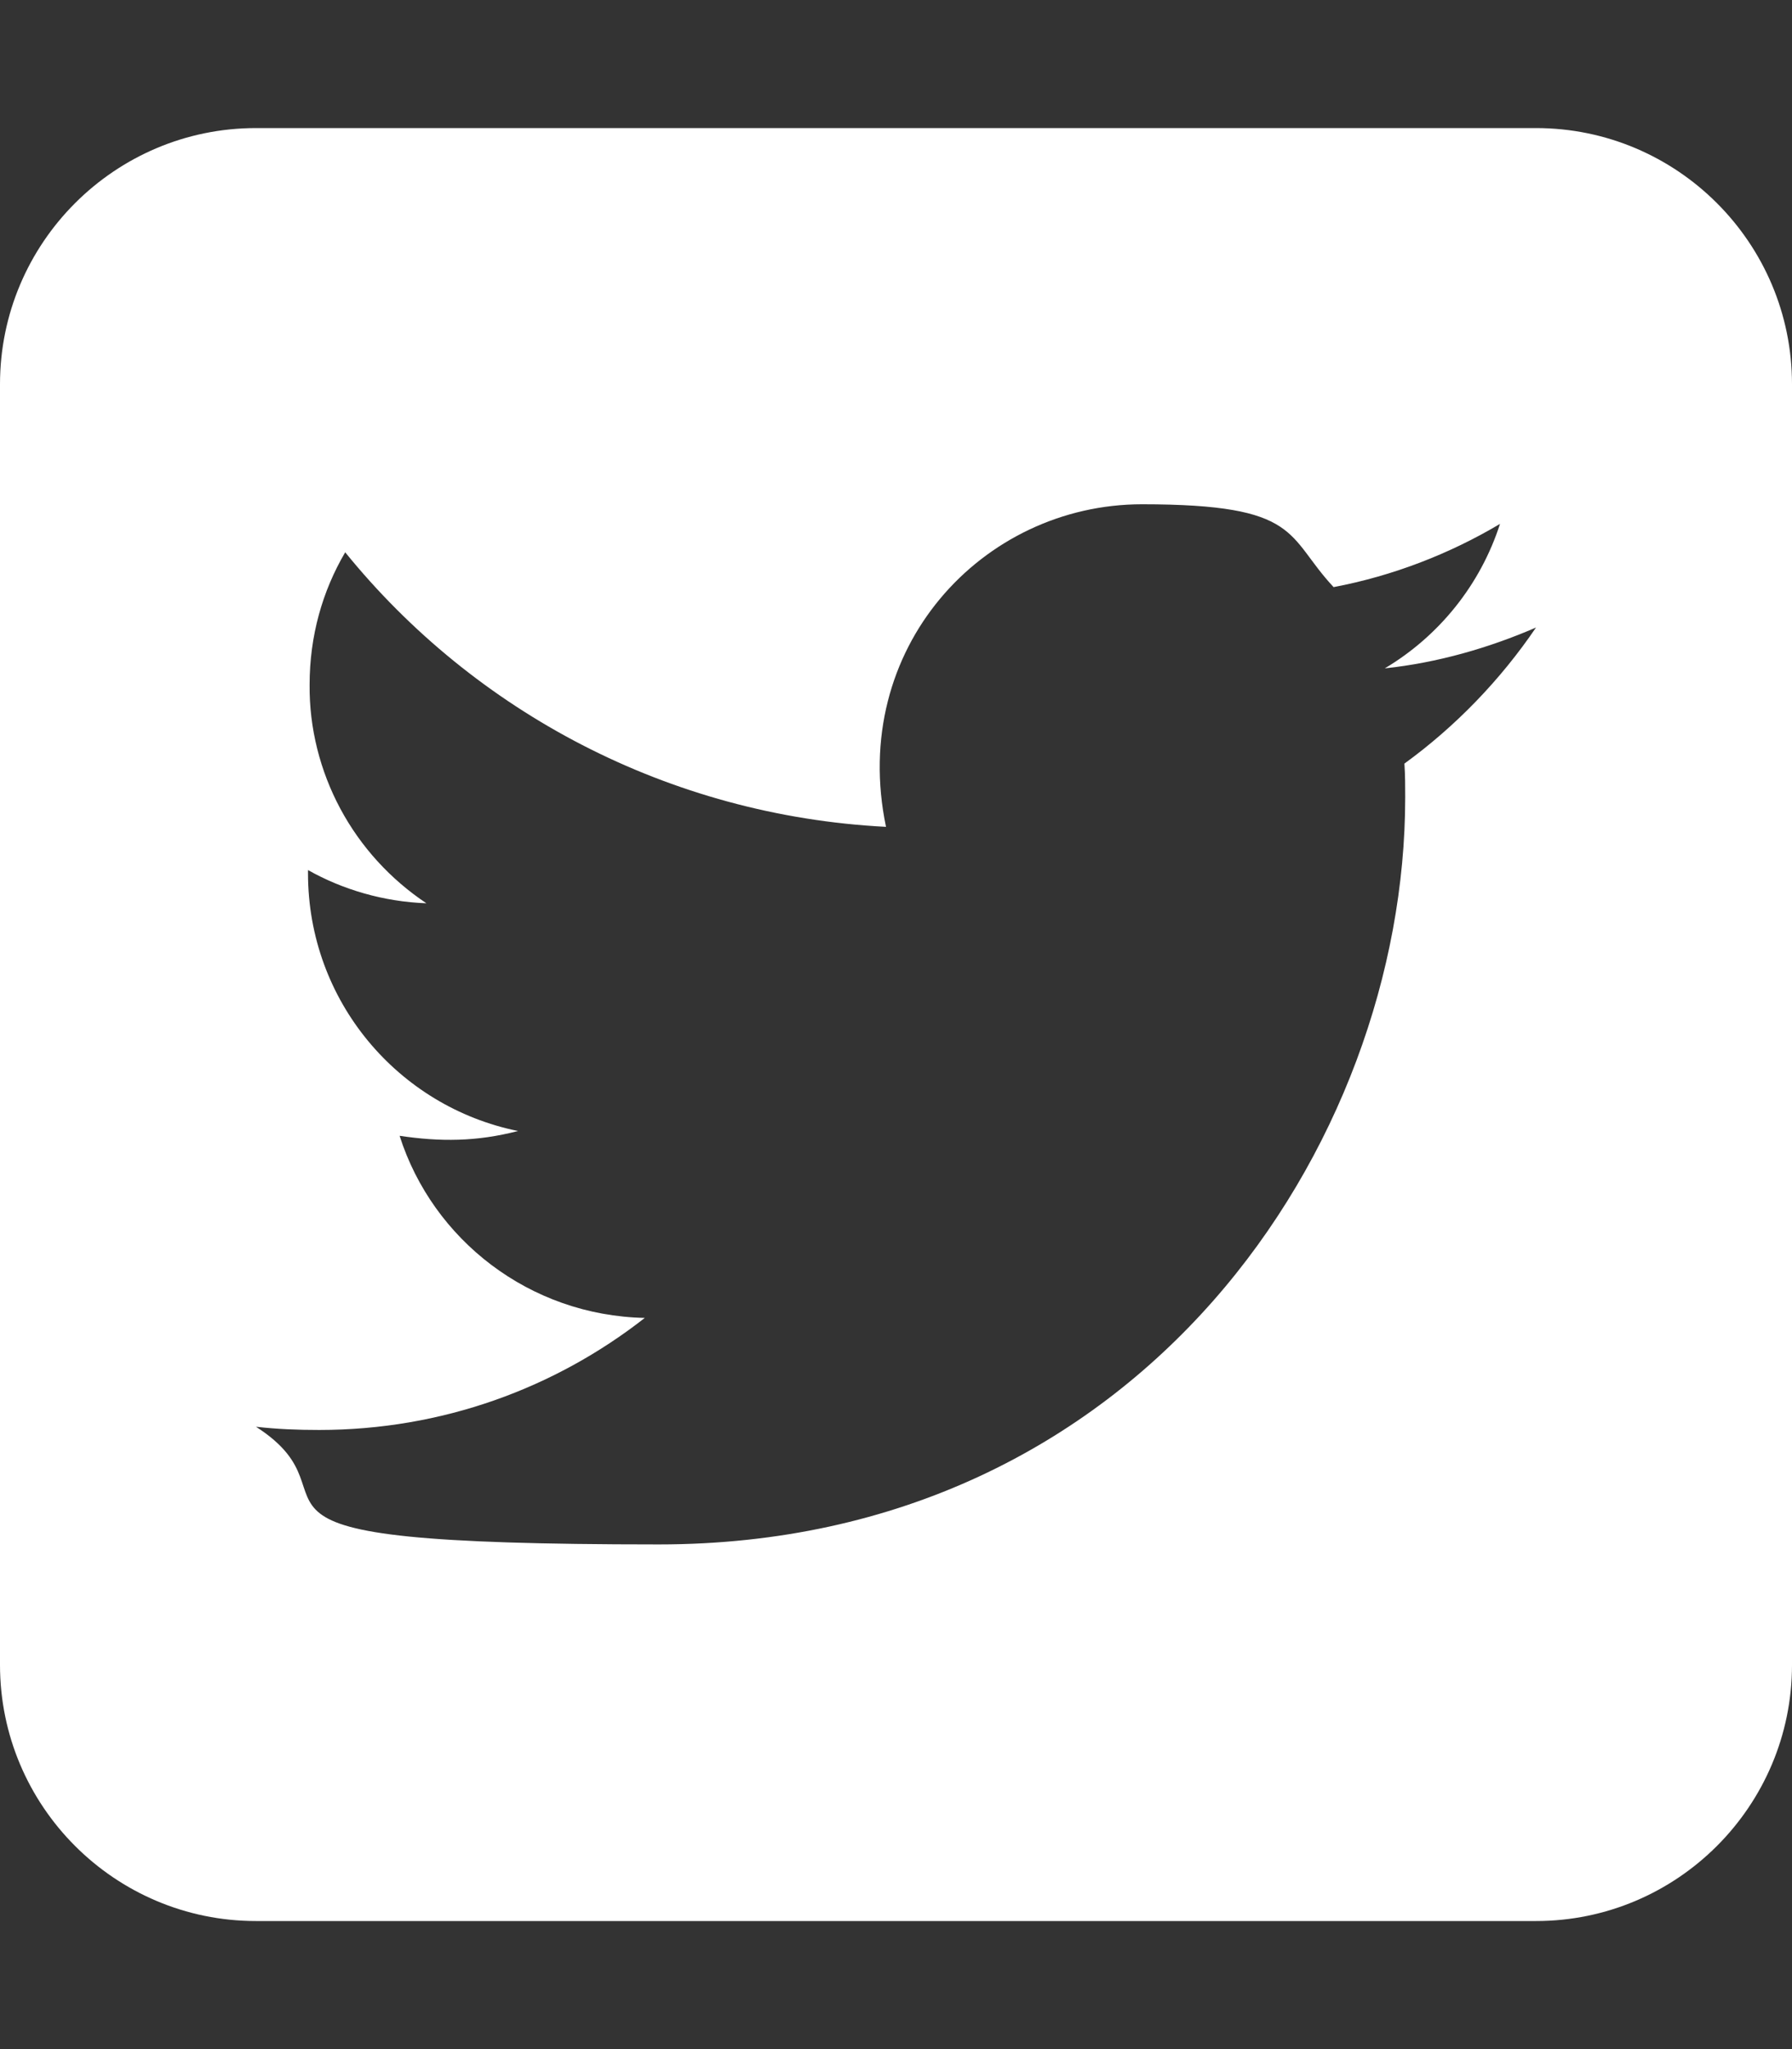
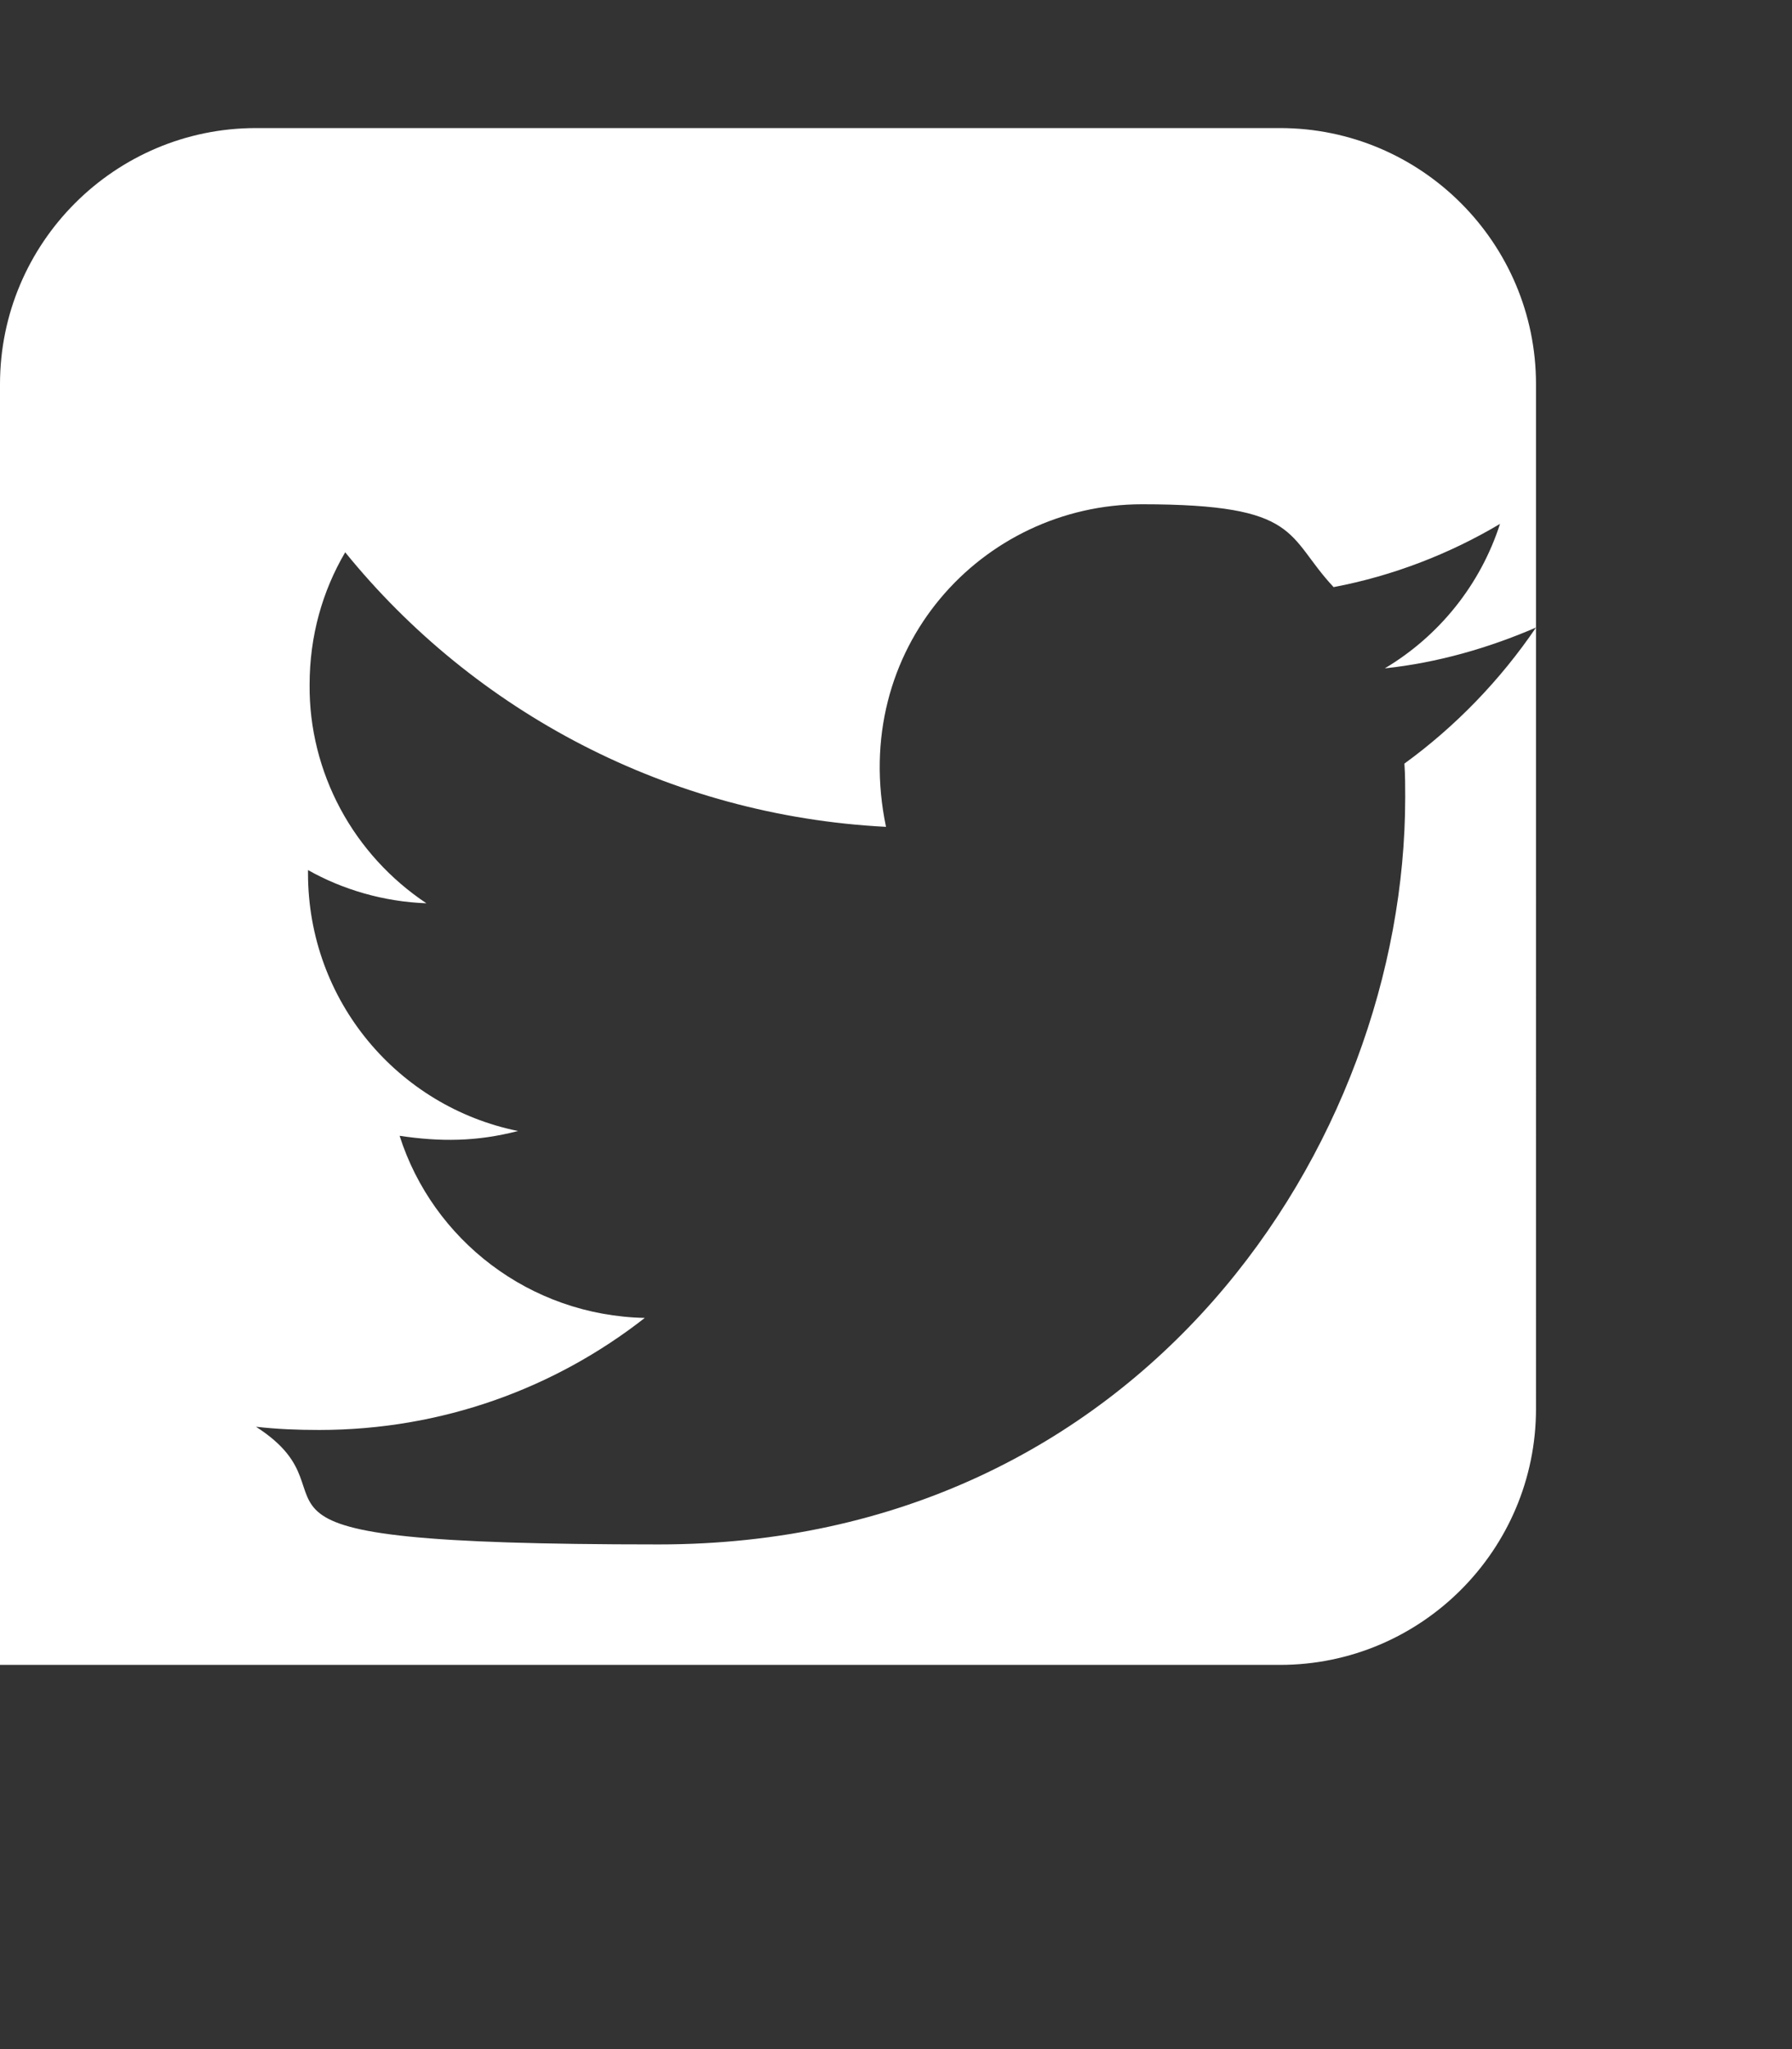
<svg xmlns="http://www.w3.org/2000/svg" version="1.1" viewBox="0 0 448 512">
  <rect x="0" y="0" width="448" height="512" fill="#333333" stroke="none" />
  <defs>
    <style>
      .cls-1 {
        fill: #fff;
      }
    </style>
  </defs>
  <g>
    <g id="Layer_1">
-       <path class="cls-1" d="M64,32C28.7,32,0,60.7,0,96v320c0,35.3,28.7,64,64,64h320c35.3,0,64-28.7,64-64V96c0-35.3-28.7-64-64-64H64ZM351.3,199.3h0c0,86.7-66,186.6-186.6,186.6s-71.7-10.8-100.7-29.4c5.3.6,10.4.8,15.8.8,30.7,0,58.9-10.4,81.4-28-28.8-.6-53-19.5-61.3-45.5,10.1,1.5,19.2,1.5,29.6-1.2-30-6.1-52.5-32.5-52.5-64.4v-.8c8.7,4.9,18.9,7.9,29.6,8.3-9-6-16.4-14.1-21.5-23.6s-7.8-20.2-7.7-31c0-12.2,3.2-23.4,8.9-33.1,32.3,39.8,80.8,65.8,135.2,68.6-9.3-44.5,24-80.6,64-80.6s35.9,7.9,47.9,20.7c14.8-2.8,29-8.3,41.6-15.8-4.9,15.2-15.2,28-28.8,36.1,13.2-1.4,26-5.1,37.8-10.2-8.9,13.1-20.1,24.7-32.9,34,.2,2.8.2,5.7.2,8.5h0Z" />
+       <path class="cls-1" d="M64,32C28.7,32,0,60.7,0,96v320h320c35.3,0,64-28.7,64-64V96c0-35.3-28.7-64-64-64H64ZM351.3,199.3h0c0,86.7-66,186.6-186.6,186.6s-71.7-10.8-100.7-29.4c5.3.6,10.4.8,15.8.8,30.7,0,58.9-10.4,81.4-28-28.8-.6-53-19.5-61.3-45.5,10.1,1.5,19.2,1.5,29.6-1.2-30-6.1-52.5-32.5-52.5-64.4v-.8c8.7,4.9,18.9,7.9,29.6,8.3-9-6-16.4-14.1-21.5-23.6s-7.8-20.2-7.7-31c0-12.2,3.2-23.4,8.9-33.1,32.3,39.8,80.8,65.8,135.2,68.6-9.3-44.5,24-80.6,64-80.6s35.9,7.9,47.9,20.7c14.8-2.8,29-8.3,41.6-15.8-4.9,15.2-15.2,28-28.8,36.1,13.2-1.4,26-5.1,37.8-10.2-8.9,13.1-20.1,24.7-32.9,34,.2,2.8.2,5.7.2,8.5h0Z" />
    </g>
  </g>
</svg>